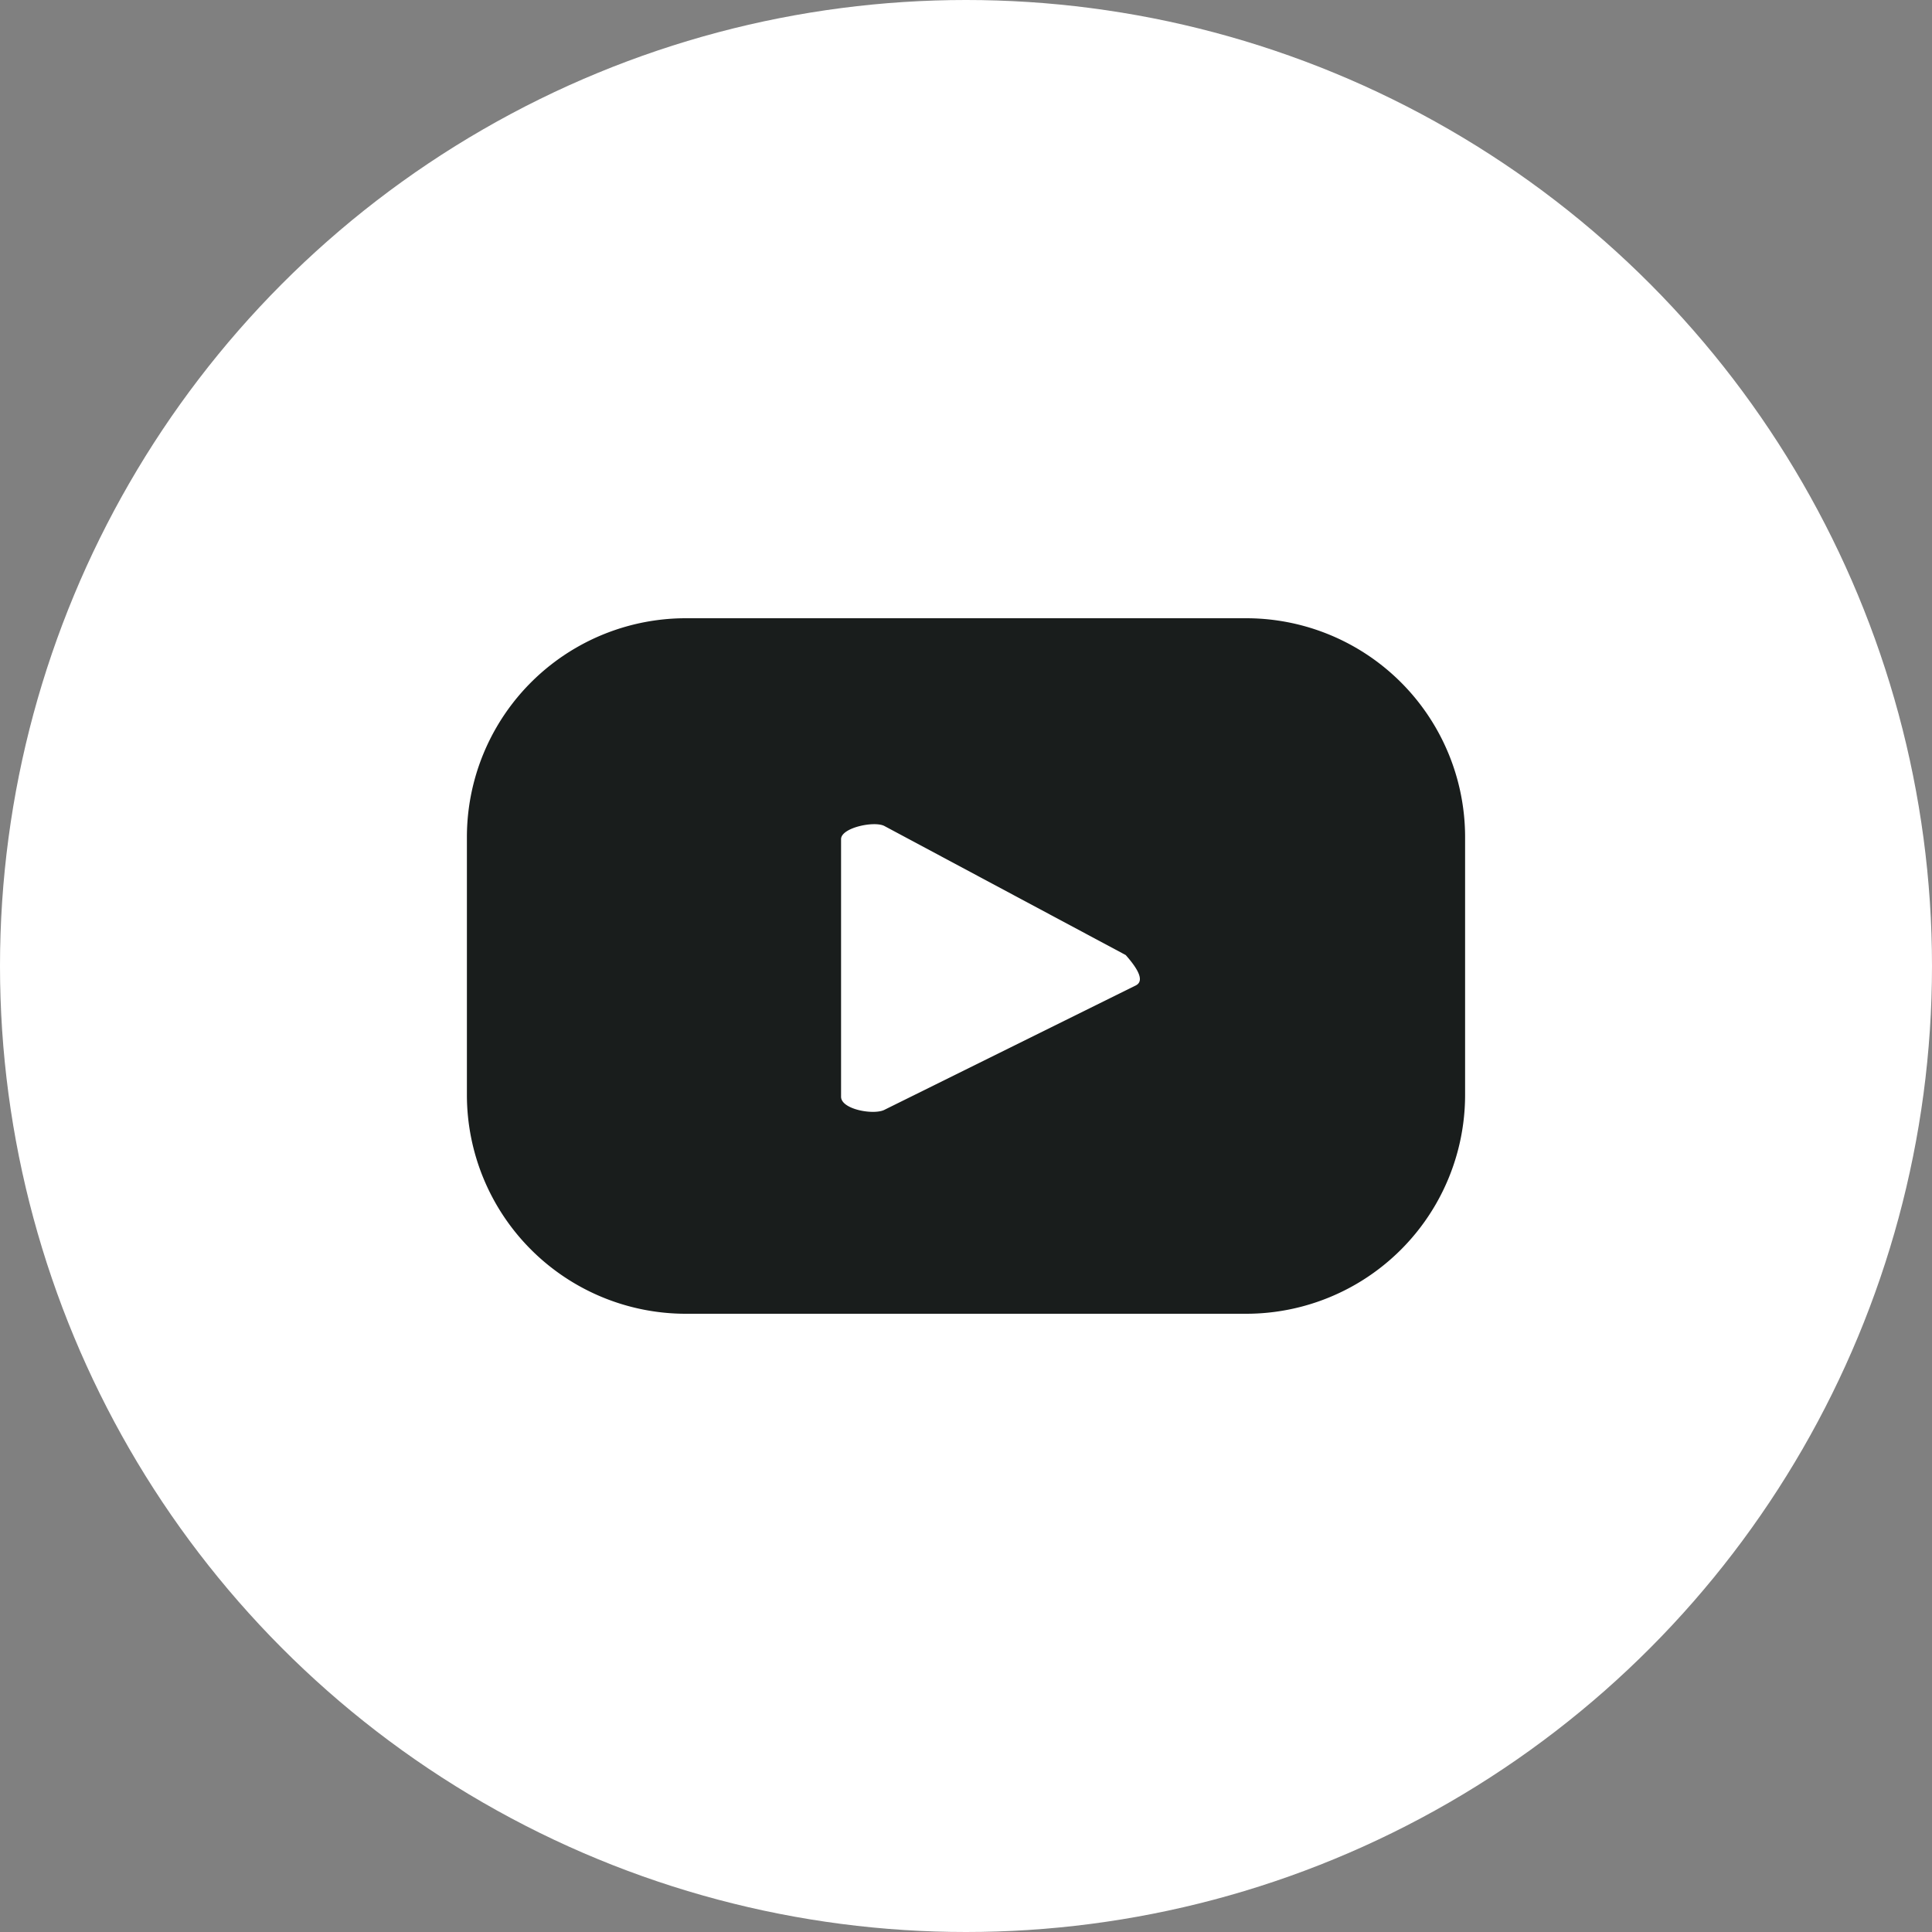
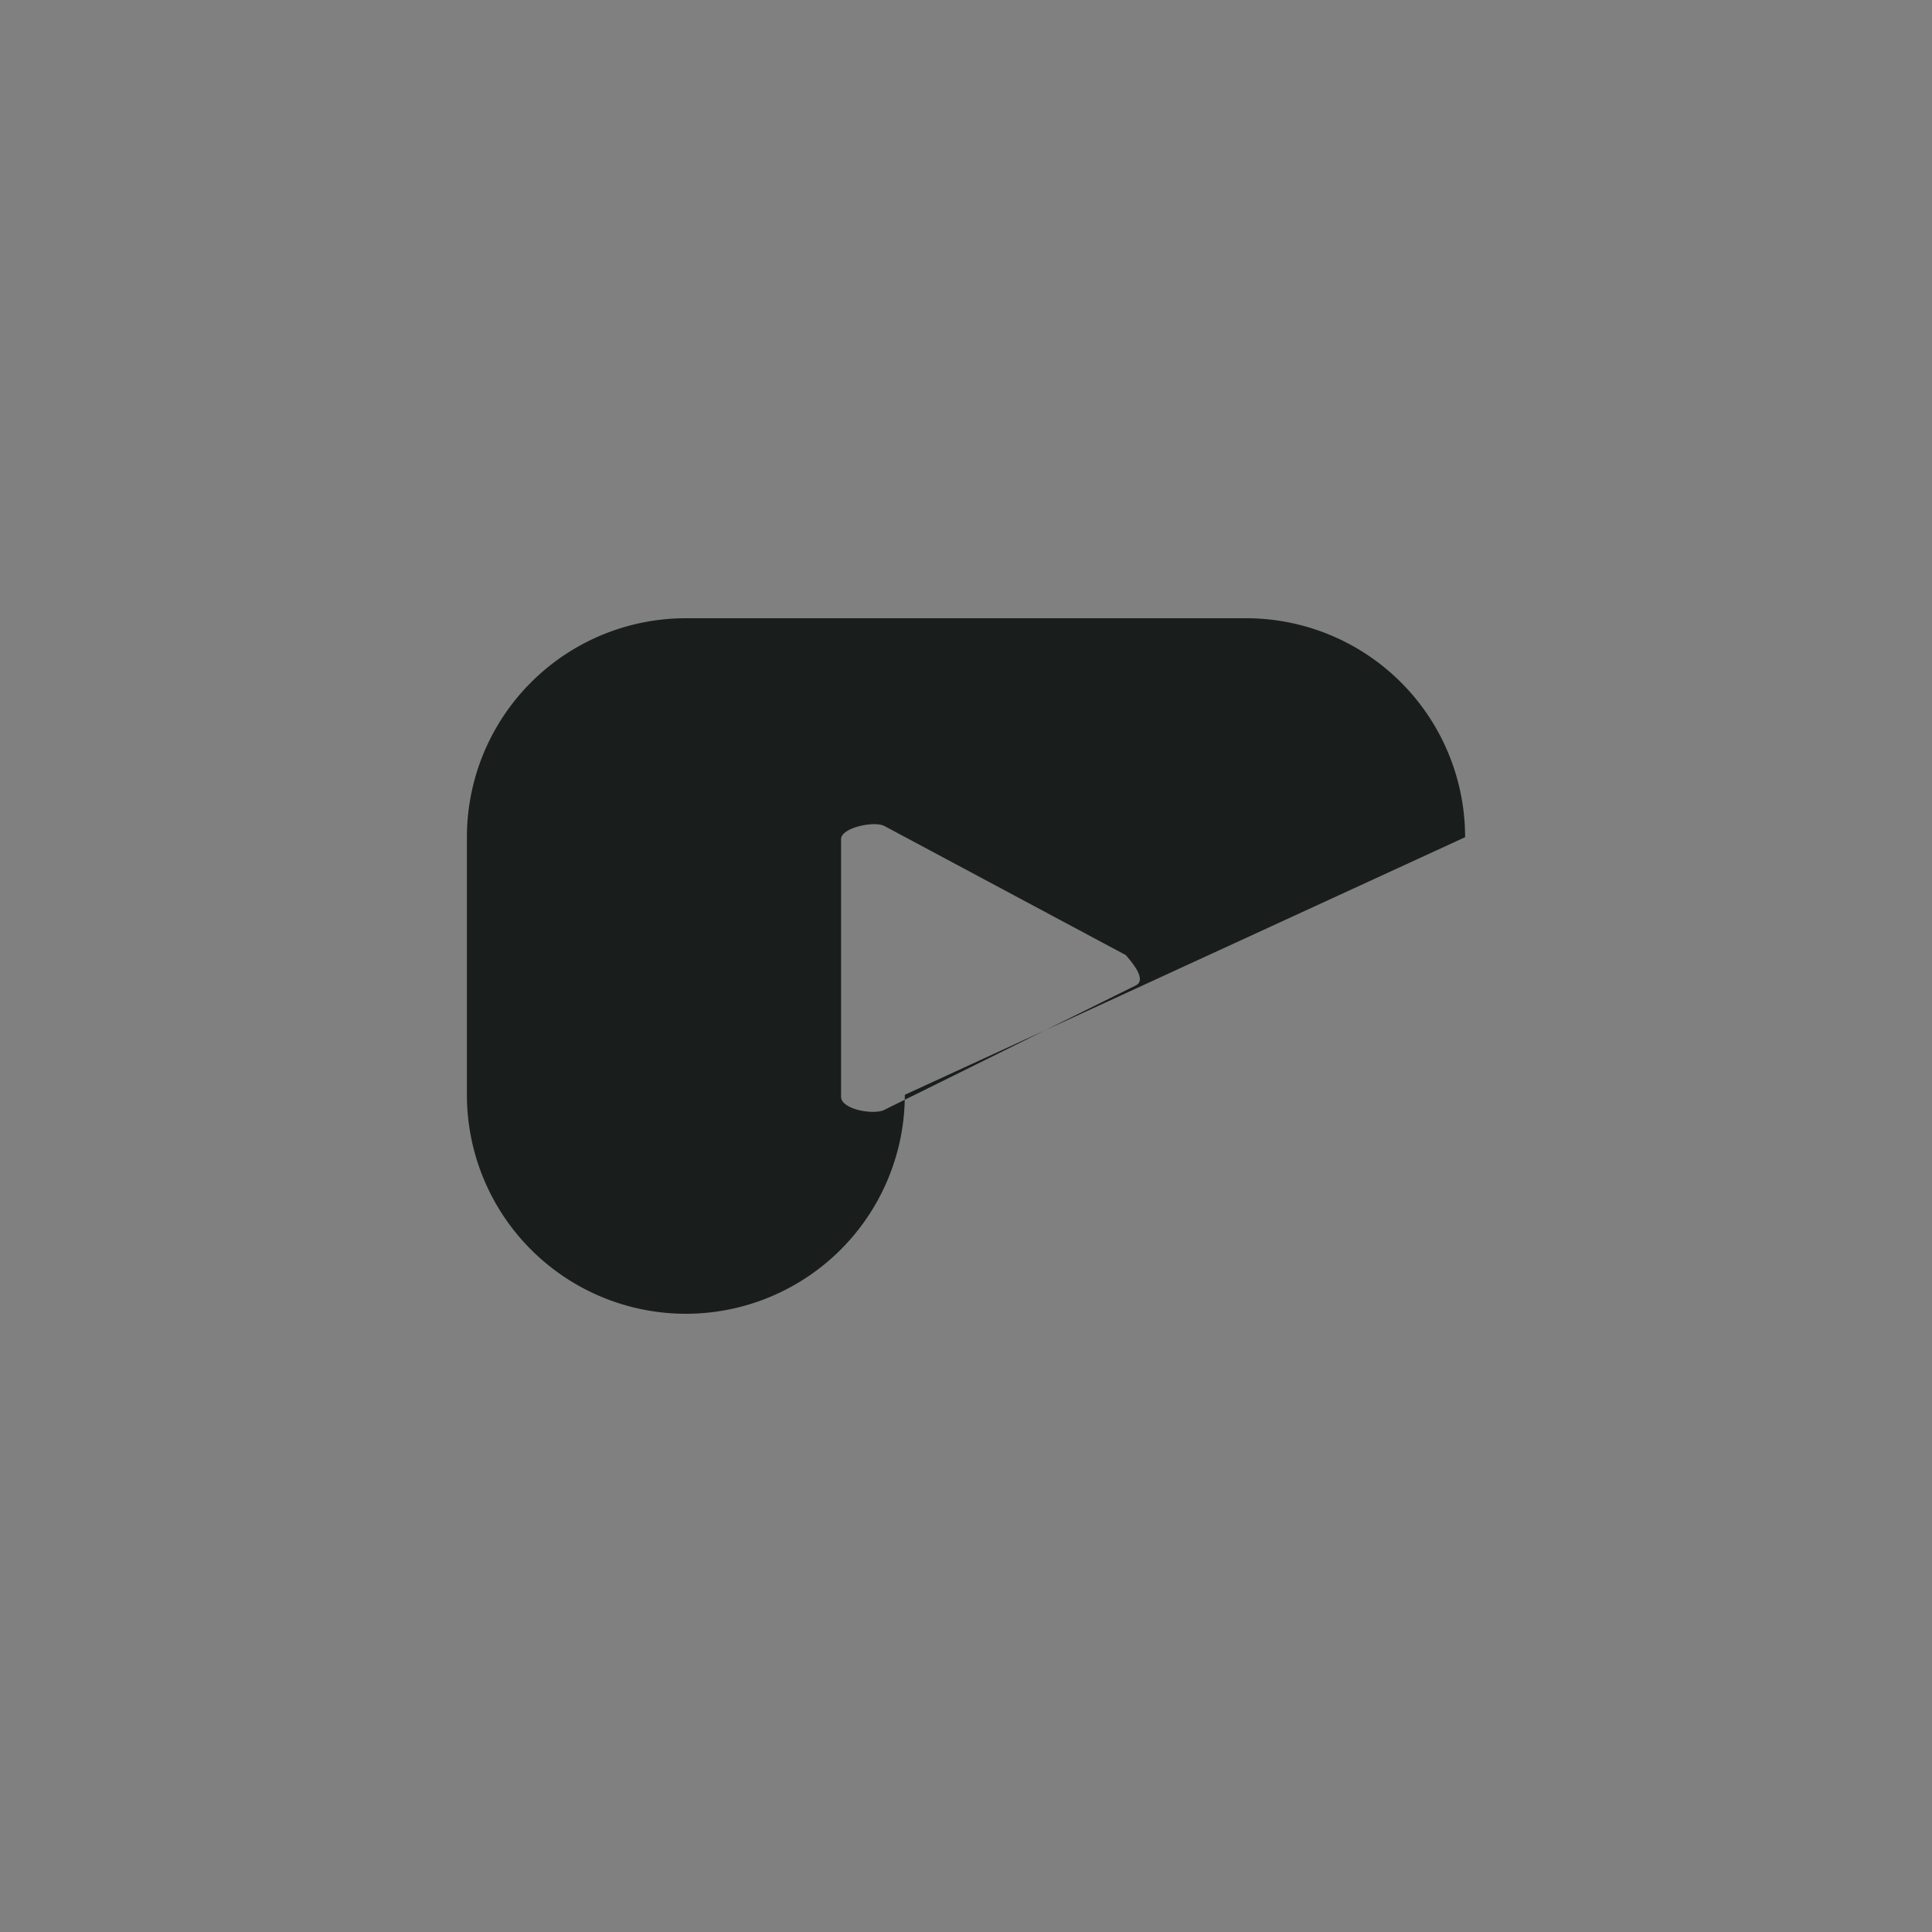
<svg xmlns="http://www.w3.org/2000/svg" id="Layer_1" data-name="Layer 1" width="10.58mm" height="10.58mm" viewBox="0 0 30 30">
  <rect x="0" y="0" width="30" height="30" fill="#808080" stroke="none" />
  <defs>
    <style>
      .cls-1 {
        fill: #fff;
      }

      .cls-2 {
        fill: #191d1c;
      }
    </style>
  </defs>
  <g id="Group_26804" data-name="Group 26804">
-     <circle id="Ellipse_99" data-name="Ellipse 99" class="cls-1" cx="15" cy="15" r="15" />
-     <path id="Path_2114" data-name="Path 2114" class="cls-2" d="M22.75,13a3.4,3.4,0,0,0-3.4-3.4h-8.7A3.4,3.4,0,0,0,7.25,13h0v4a3.4,3.4,0,0,0,3.4,3.4h8.7a3.4,3.4,0,0,0,3.4-3.4h0ZM17.64,15.3l-3.9,1.93c-.16.09-.68,0-.68-.2v-4c0-.18.53-.29.68-.2l3.74,2C17.63,15,17.79,15.22,17.64,15.3Z" />
+     <path id="Path_2114" data-name="Path 2114" class="cls-2" d="M22.75,13a3.4,3.4,0,0,0-3.4-3.4h-8.7A3.4,3.4,0,0,0,7.25,13h0v4a3.4,3.4,0,0,0,3.4,3.4a3.4,3.4,0,0,0,3.4-3.4h0ZM17.64,15.3l-3.9,1.93c-.16.09-.68,0-.68-.2v-4c0-.18.53-.29.68-.2l3.74,2C17.63,15,17.79,15.22,17.64,15.3Z" />
  </g>
</svg>